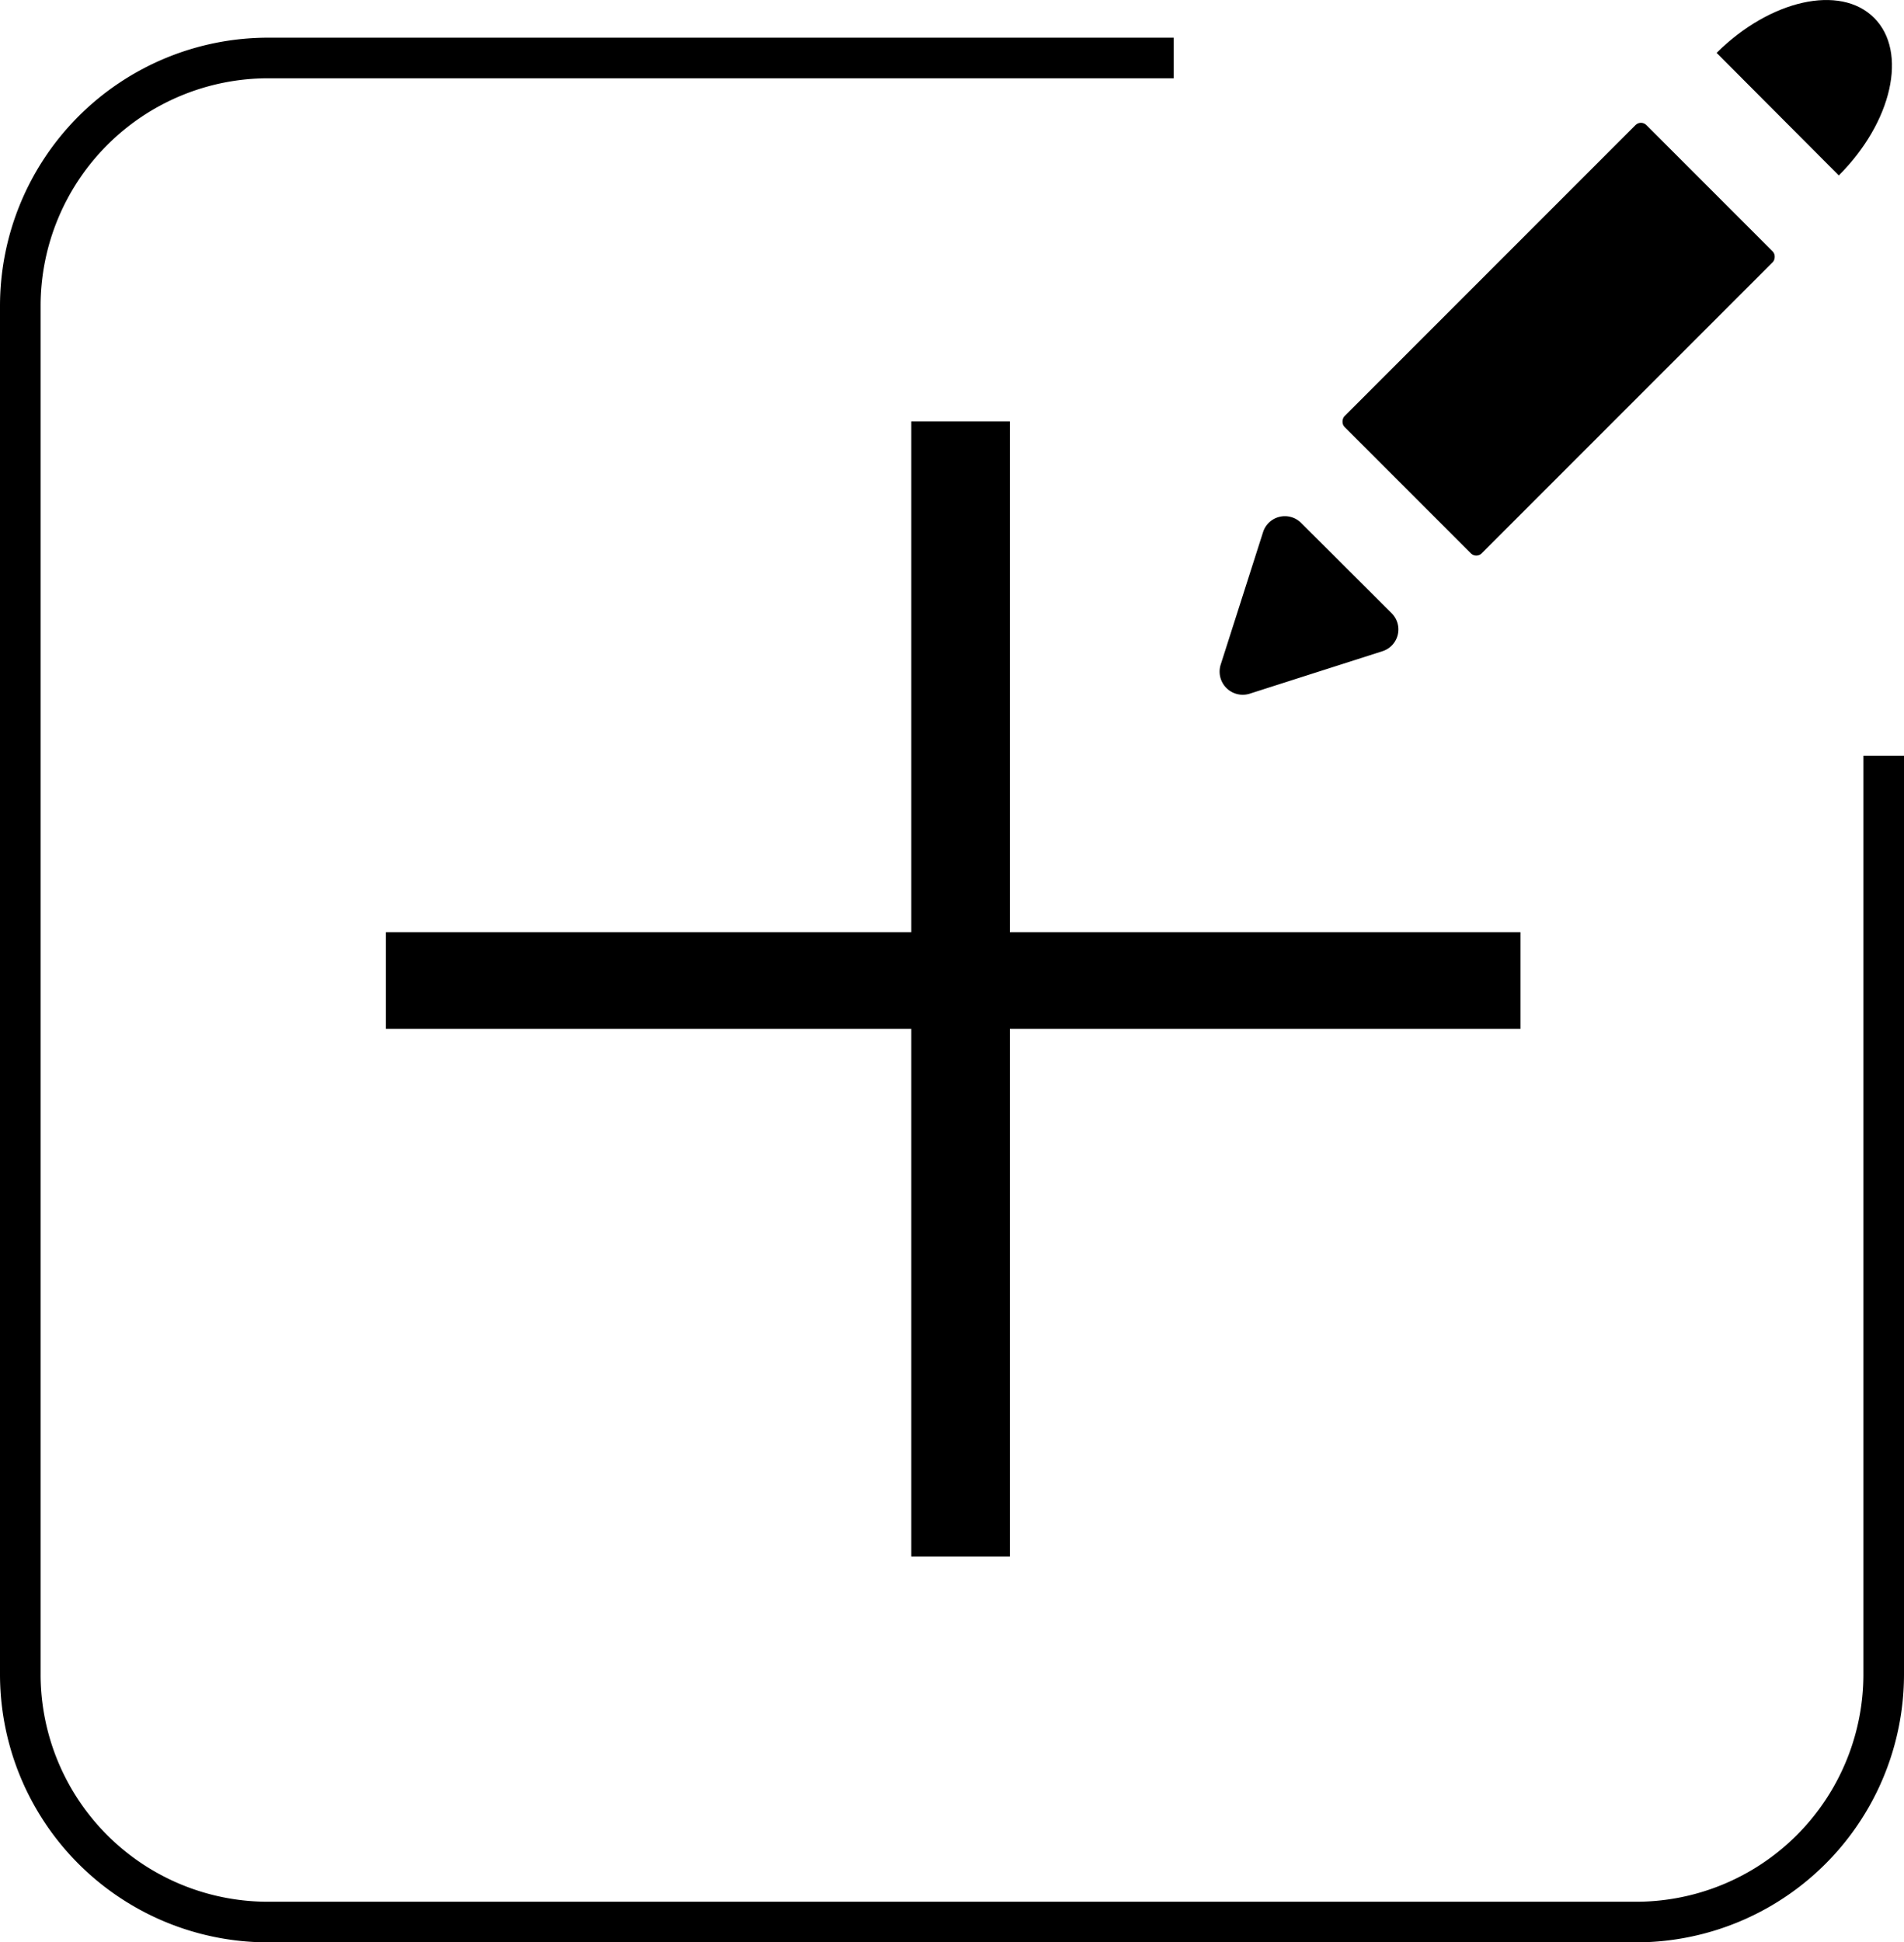
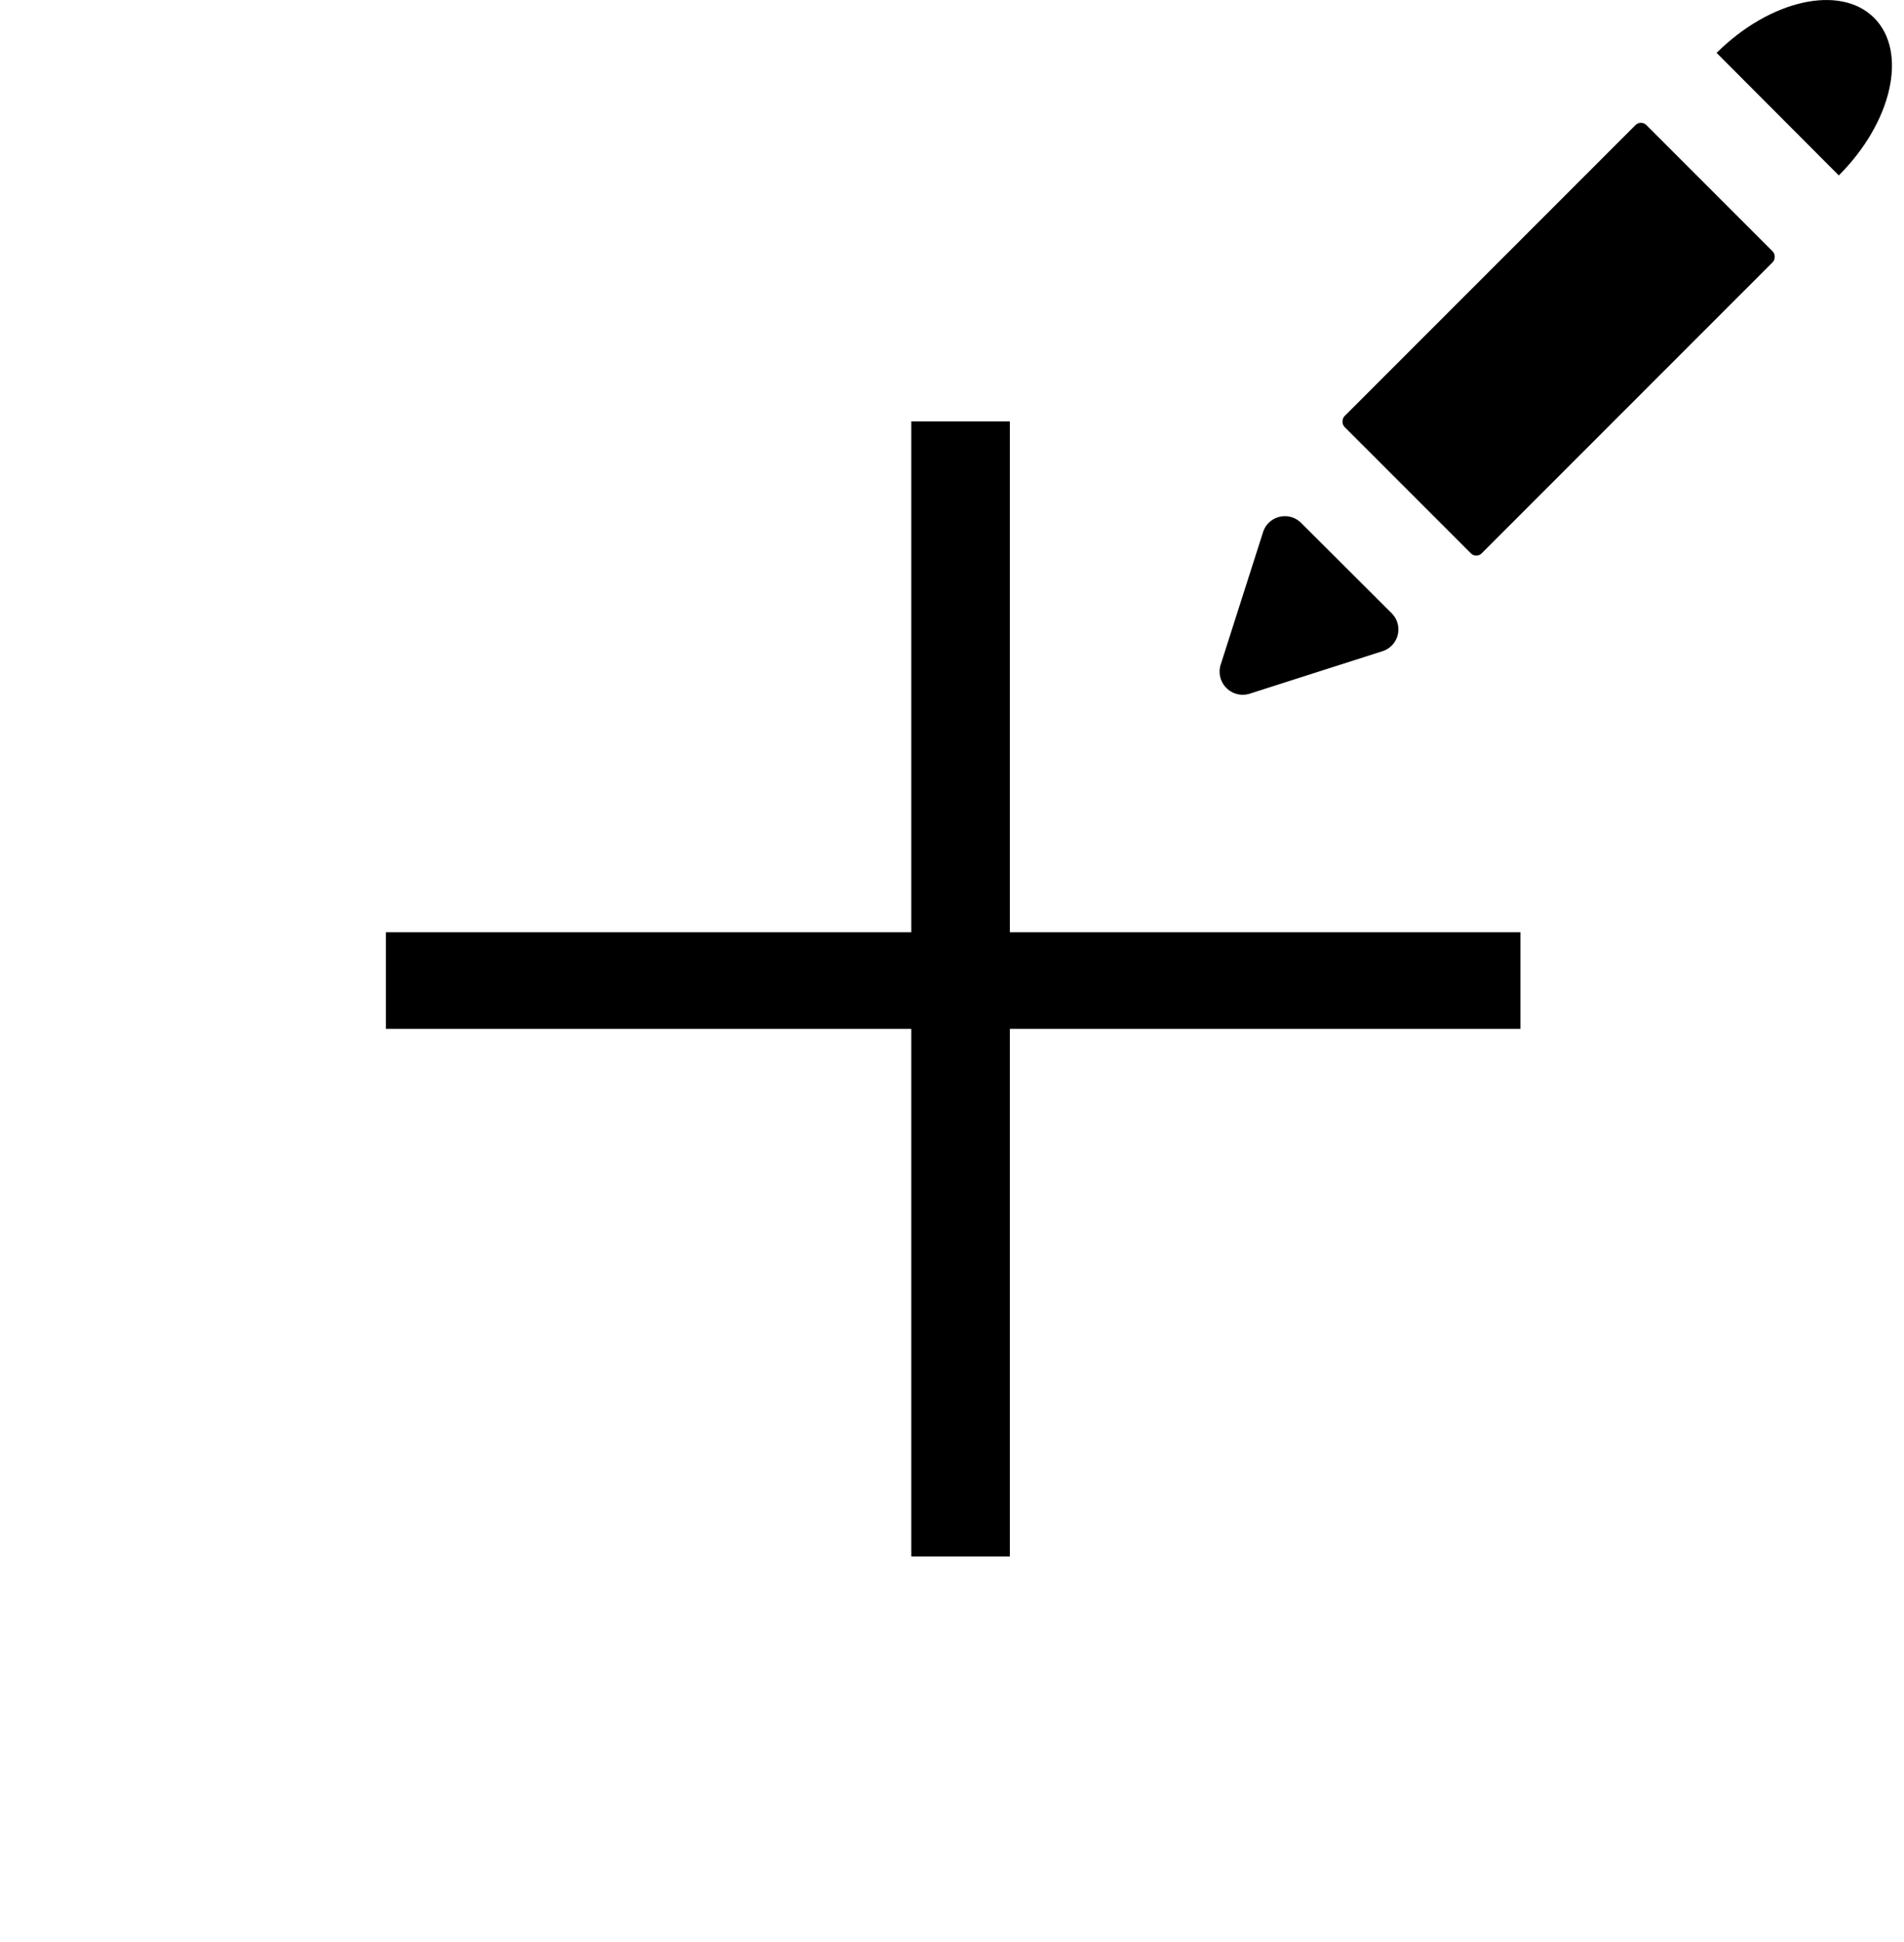
<svg xmlns="http://www.w3.org/2000/svg" width="23.451" height="23.914" viewBox="0 0 23.451 23.914">
  <g id="组_3829" data-name="组 3829" transform="translate(0.25)">
-     <path id="路径_4168" data-name="路径 4168" d="M65.624,8.816V20.124a3.051,3.051,0,0,1-3.053,3.053H45.726a3.051,3.051,0,0,1-3.053-3.053V3.279A3.054,3.054,0,0,1,45.726.226H56.879" transform="translate(-42.673 0.488)" fill="none" stroke="#000" stroke-miterlimit="10" stroke-width="0.5" />
    <path id="路径_4179" data-name="路径 4179" d="M0,0H13.974V1.19H0Z" transform="translate(4.503 11.478)" />
    <path id="路径_4180" data-name="路径 4180" d="M0,0H13.974V1.214H0Z" transform="translate(10.974 19.163) rotate(-90)" />
    <rect id="矩形_2461" data-name="矩形 2461" width="2.389" height="5.257" rx="0.094" transform="translate(19.961 1.473) rotate(45)" />
    <path id="路径_4169" data-name="路径 4169" d="M46.573,3.762l1.635-.523a.281.281,0,0,0,.117-.468L47.209,1.658a.282.282,0,0,0-.468.113l-.523,1.635A.285.285,0,0,0,46.573,3.762Z" transform="translate(-31.434 4.78)" />
    <path id="路径_4170" data-name="路径 4170" d="M47.669.706c.657-.652,1.522-.849,1.94-.431s.222,1.284-.435,1.94" transform="translate(-26.776 -0.055)" />
  </g>
</svg>